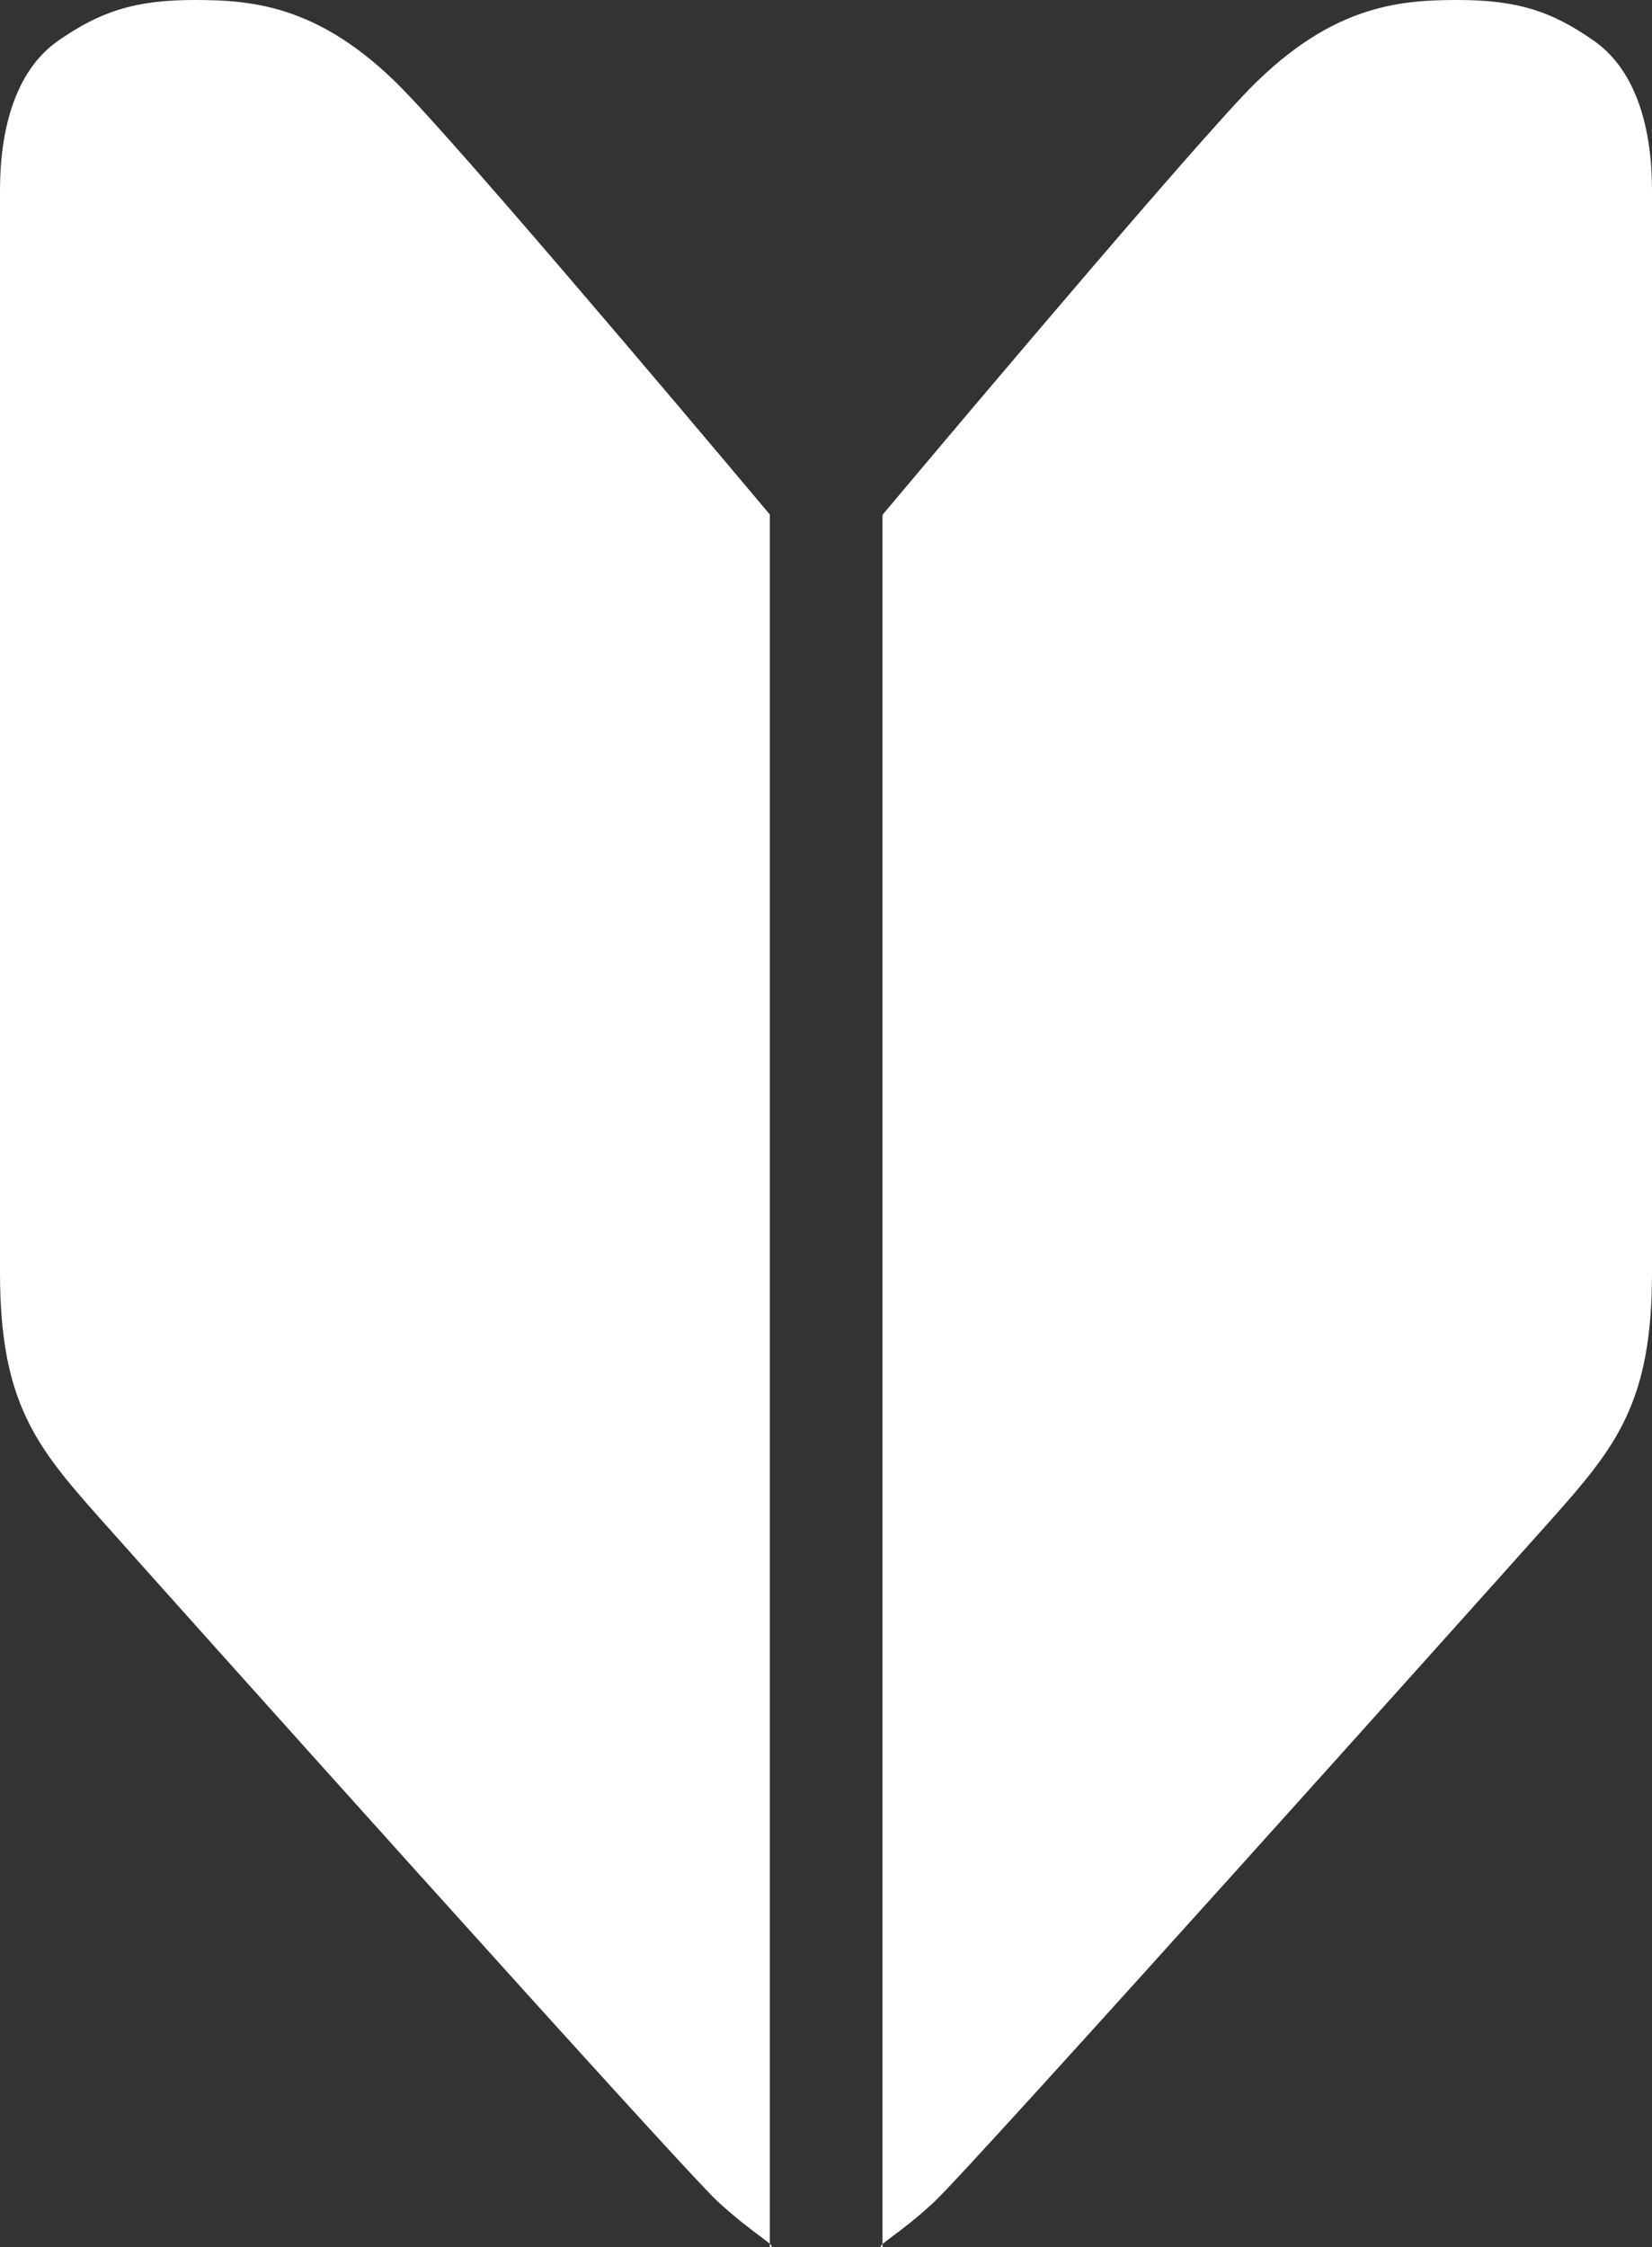
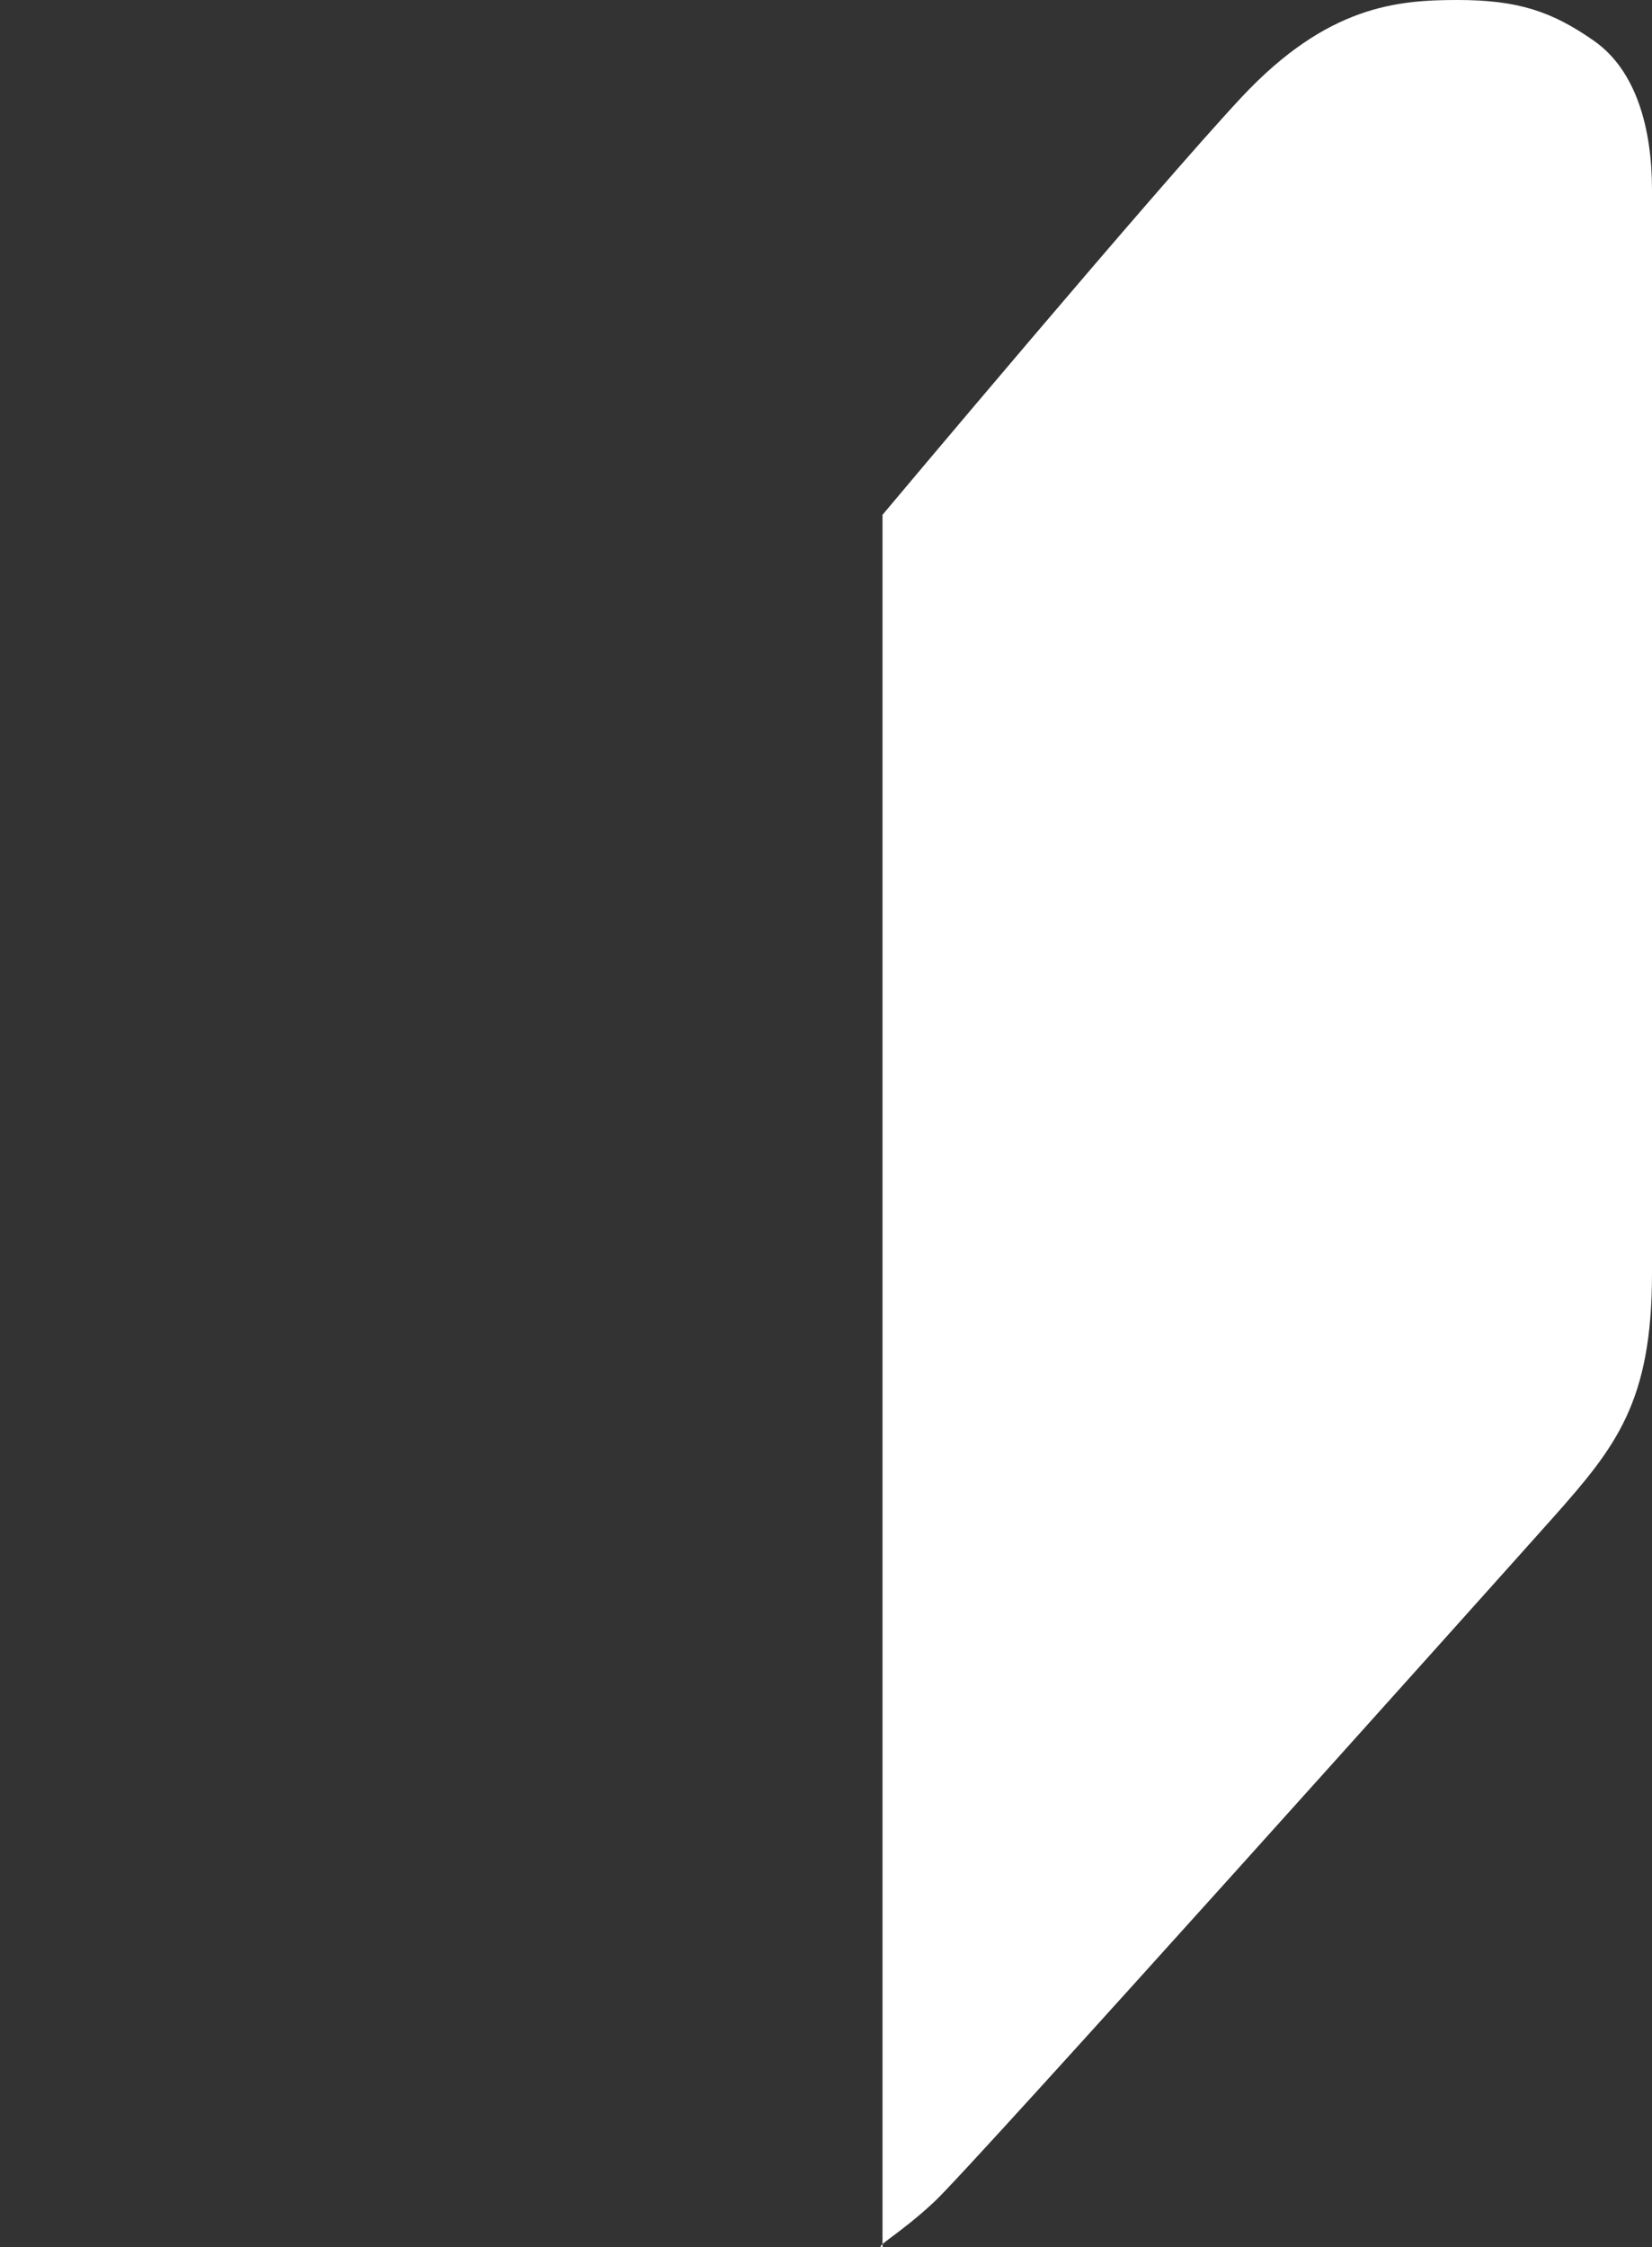
<svg xmlns="http://www.w3.org/2000/svg" id="b" width="50" height="68" viewBox="0 0 50 68">
  <rect x="0" y="0" width="50" height="68" fill="#333333" stroke="none" />
  <defs>
    <style>.d{fill:#fff;stroke-width:0px;}</style>
  </defs>
  <g id="c">
-     <path class="d" d="M12.42,2.94C9.82.16,7.69,0,5.88,0S3.03.35,1.75,1.24C.47,2.14,0,3.9,0,5.75v32.77c0,3.9,1.09,5.25,2.98,7.38,1.89,2.13,17.66,19.73,18.74,20.72,1.08,1,1.86,1.38,1.58,1.38V15.57S15.03,5.71,12.42,2.94Z" />
    <path class="d" d="M48.25,1.24c-1.28-.9-2.32-1.24-4.13-1.24s-3.94.16-6.54,2.94c-2.6,2.78-10.87,12.64-10.87,12.64v52.43c-.28,0,.5-.38,1.57-1.38,1.08-1,16.85-18.6,18.74-20.72,1.89-2.13,2.98-3.48,2.98-7.38V5.75c0-1.85-.47-3.61-1.75-4.51Z" />
  </g>
</svg>